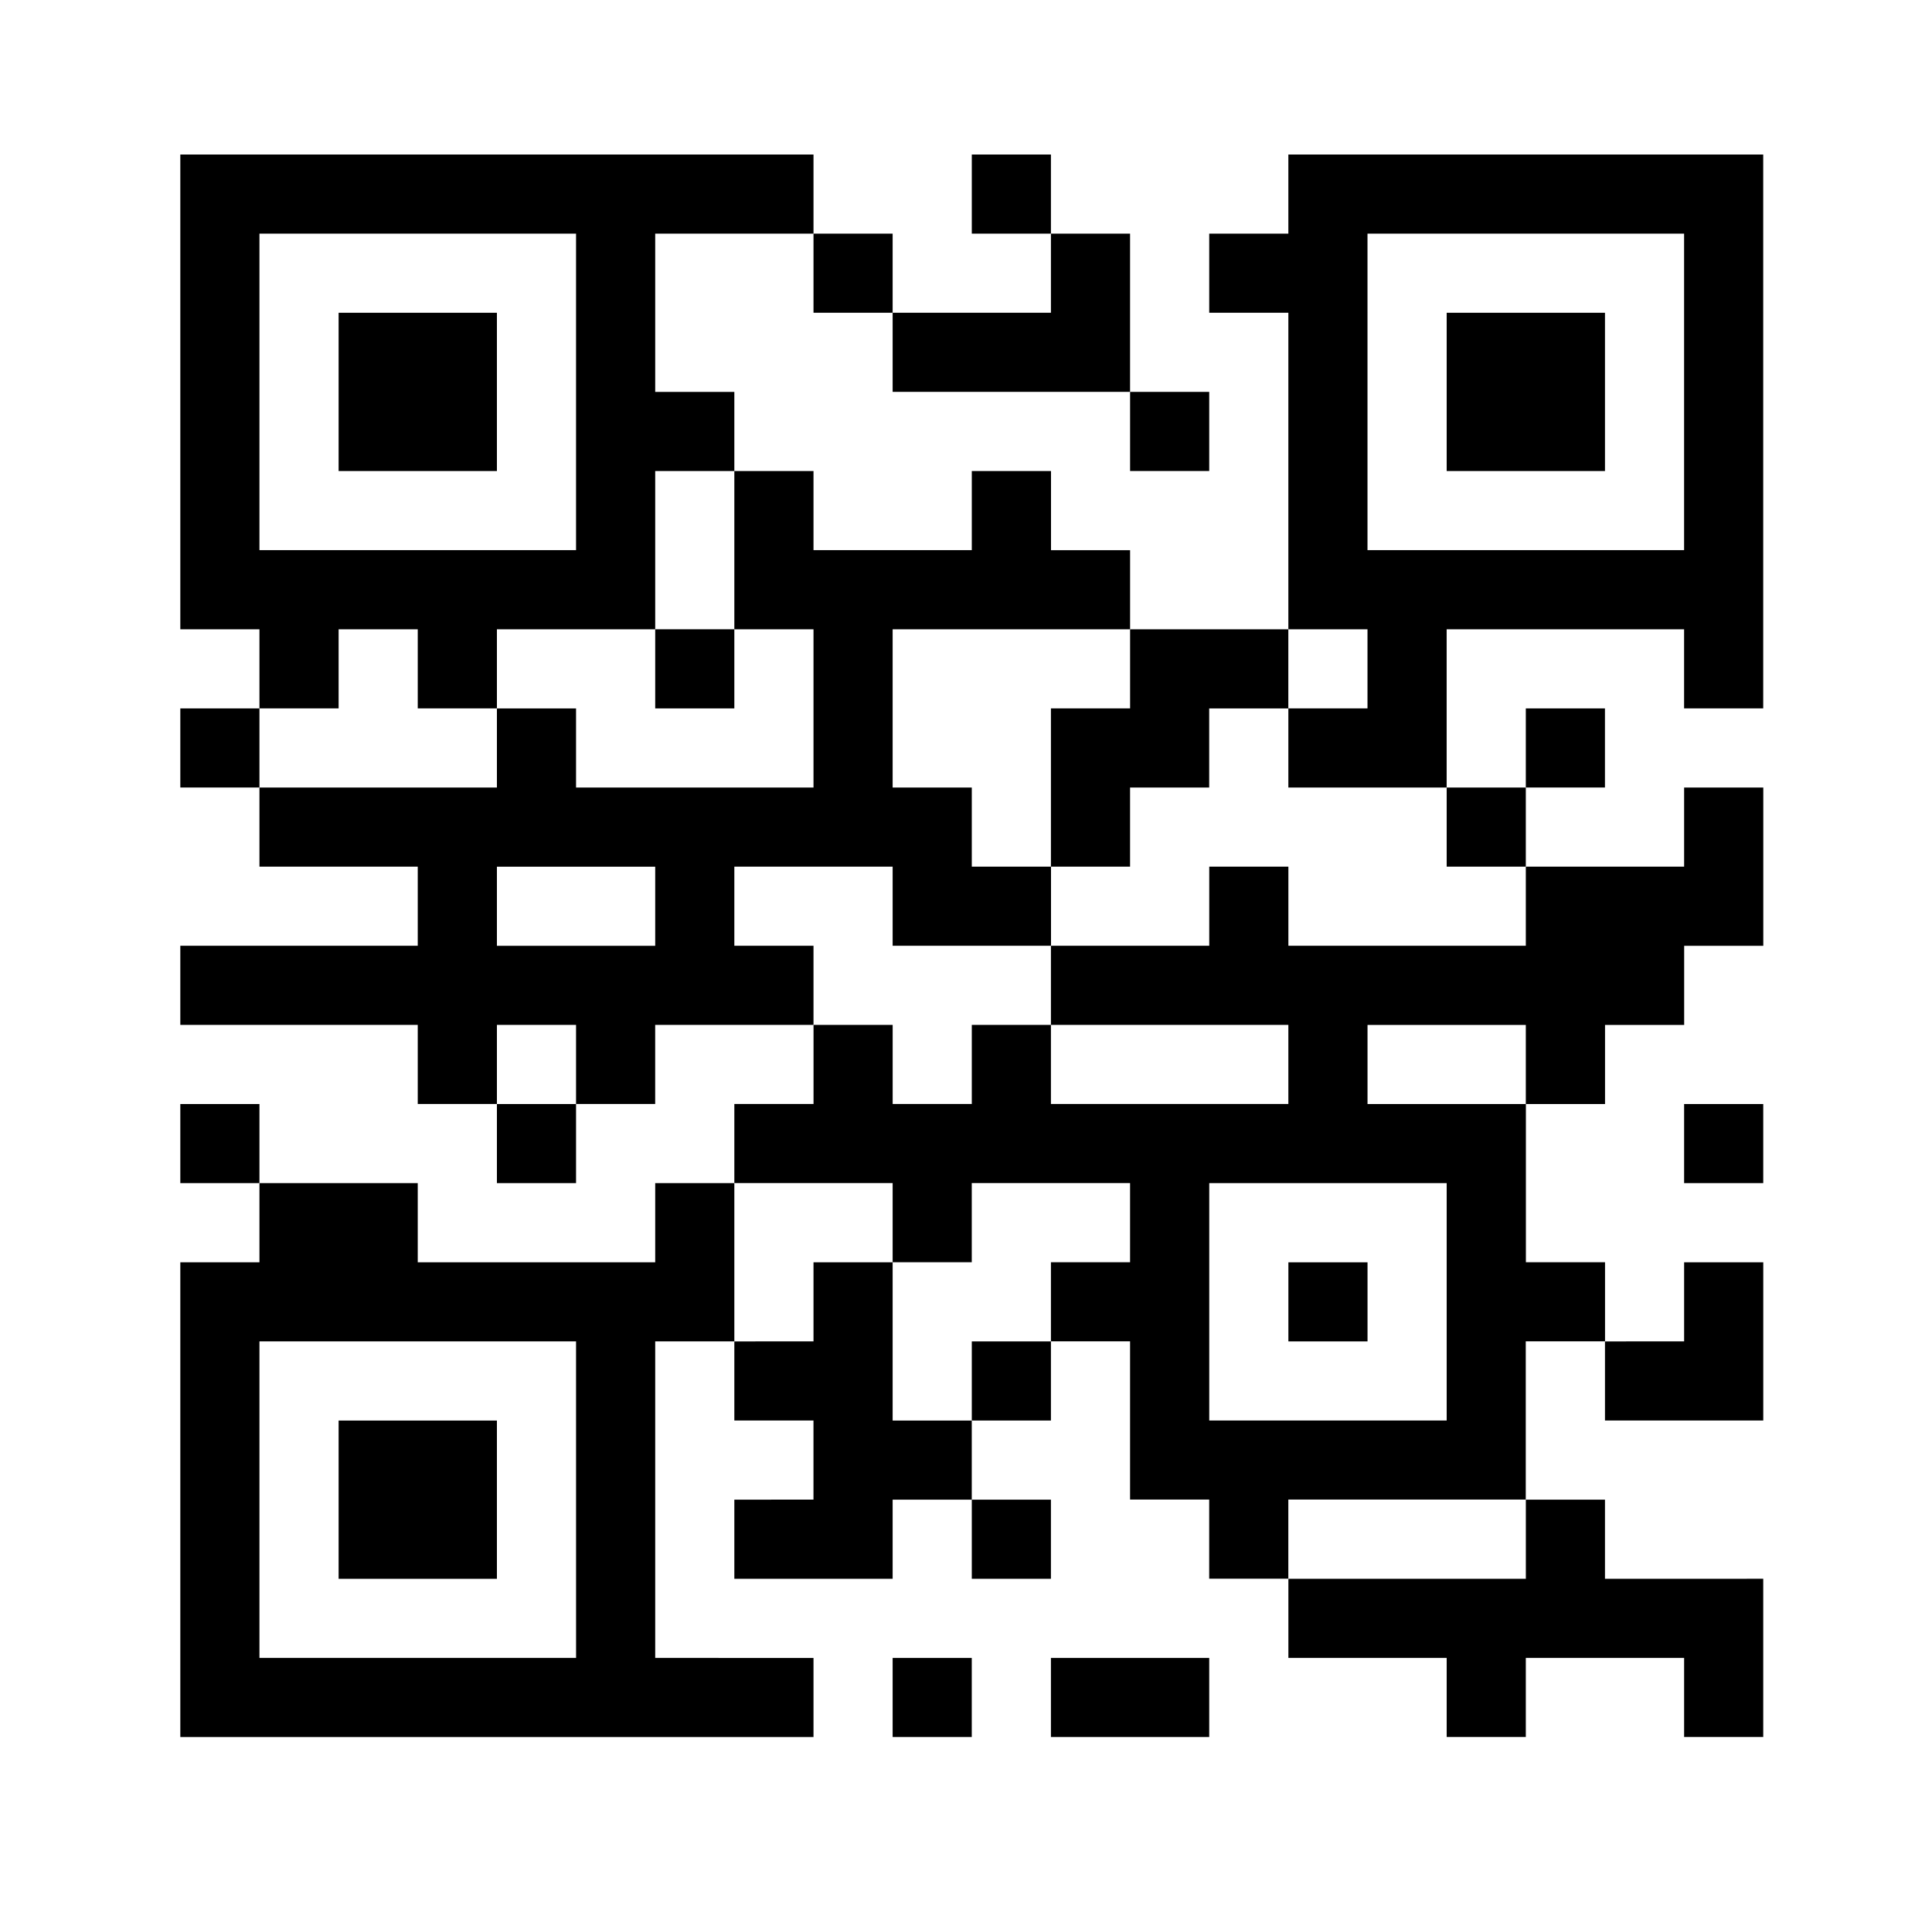
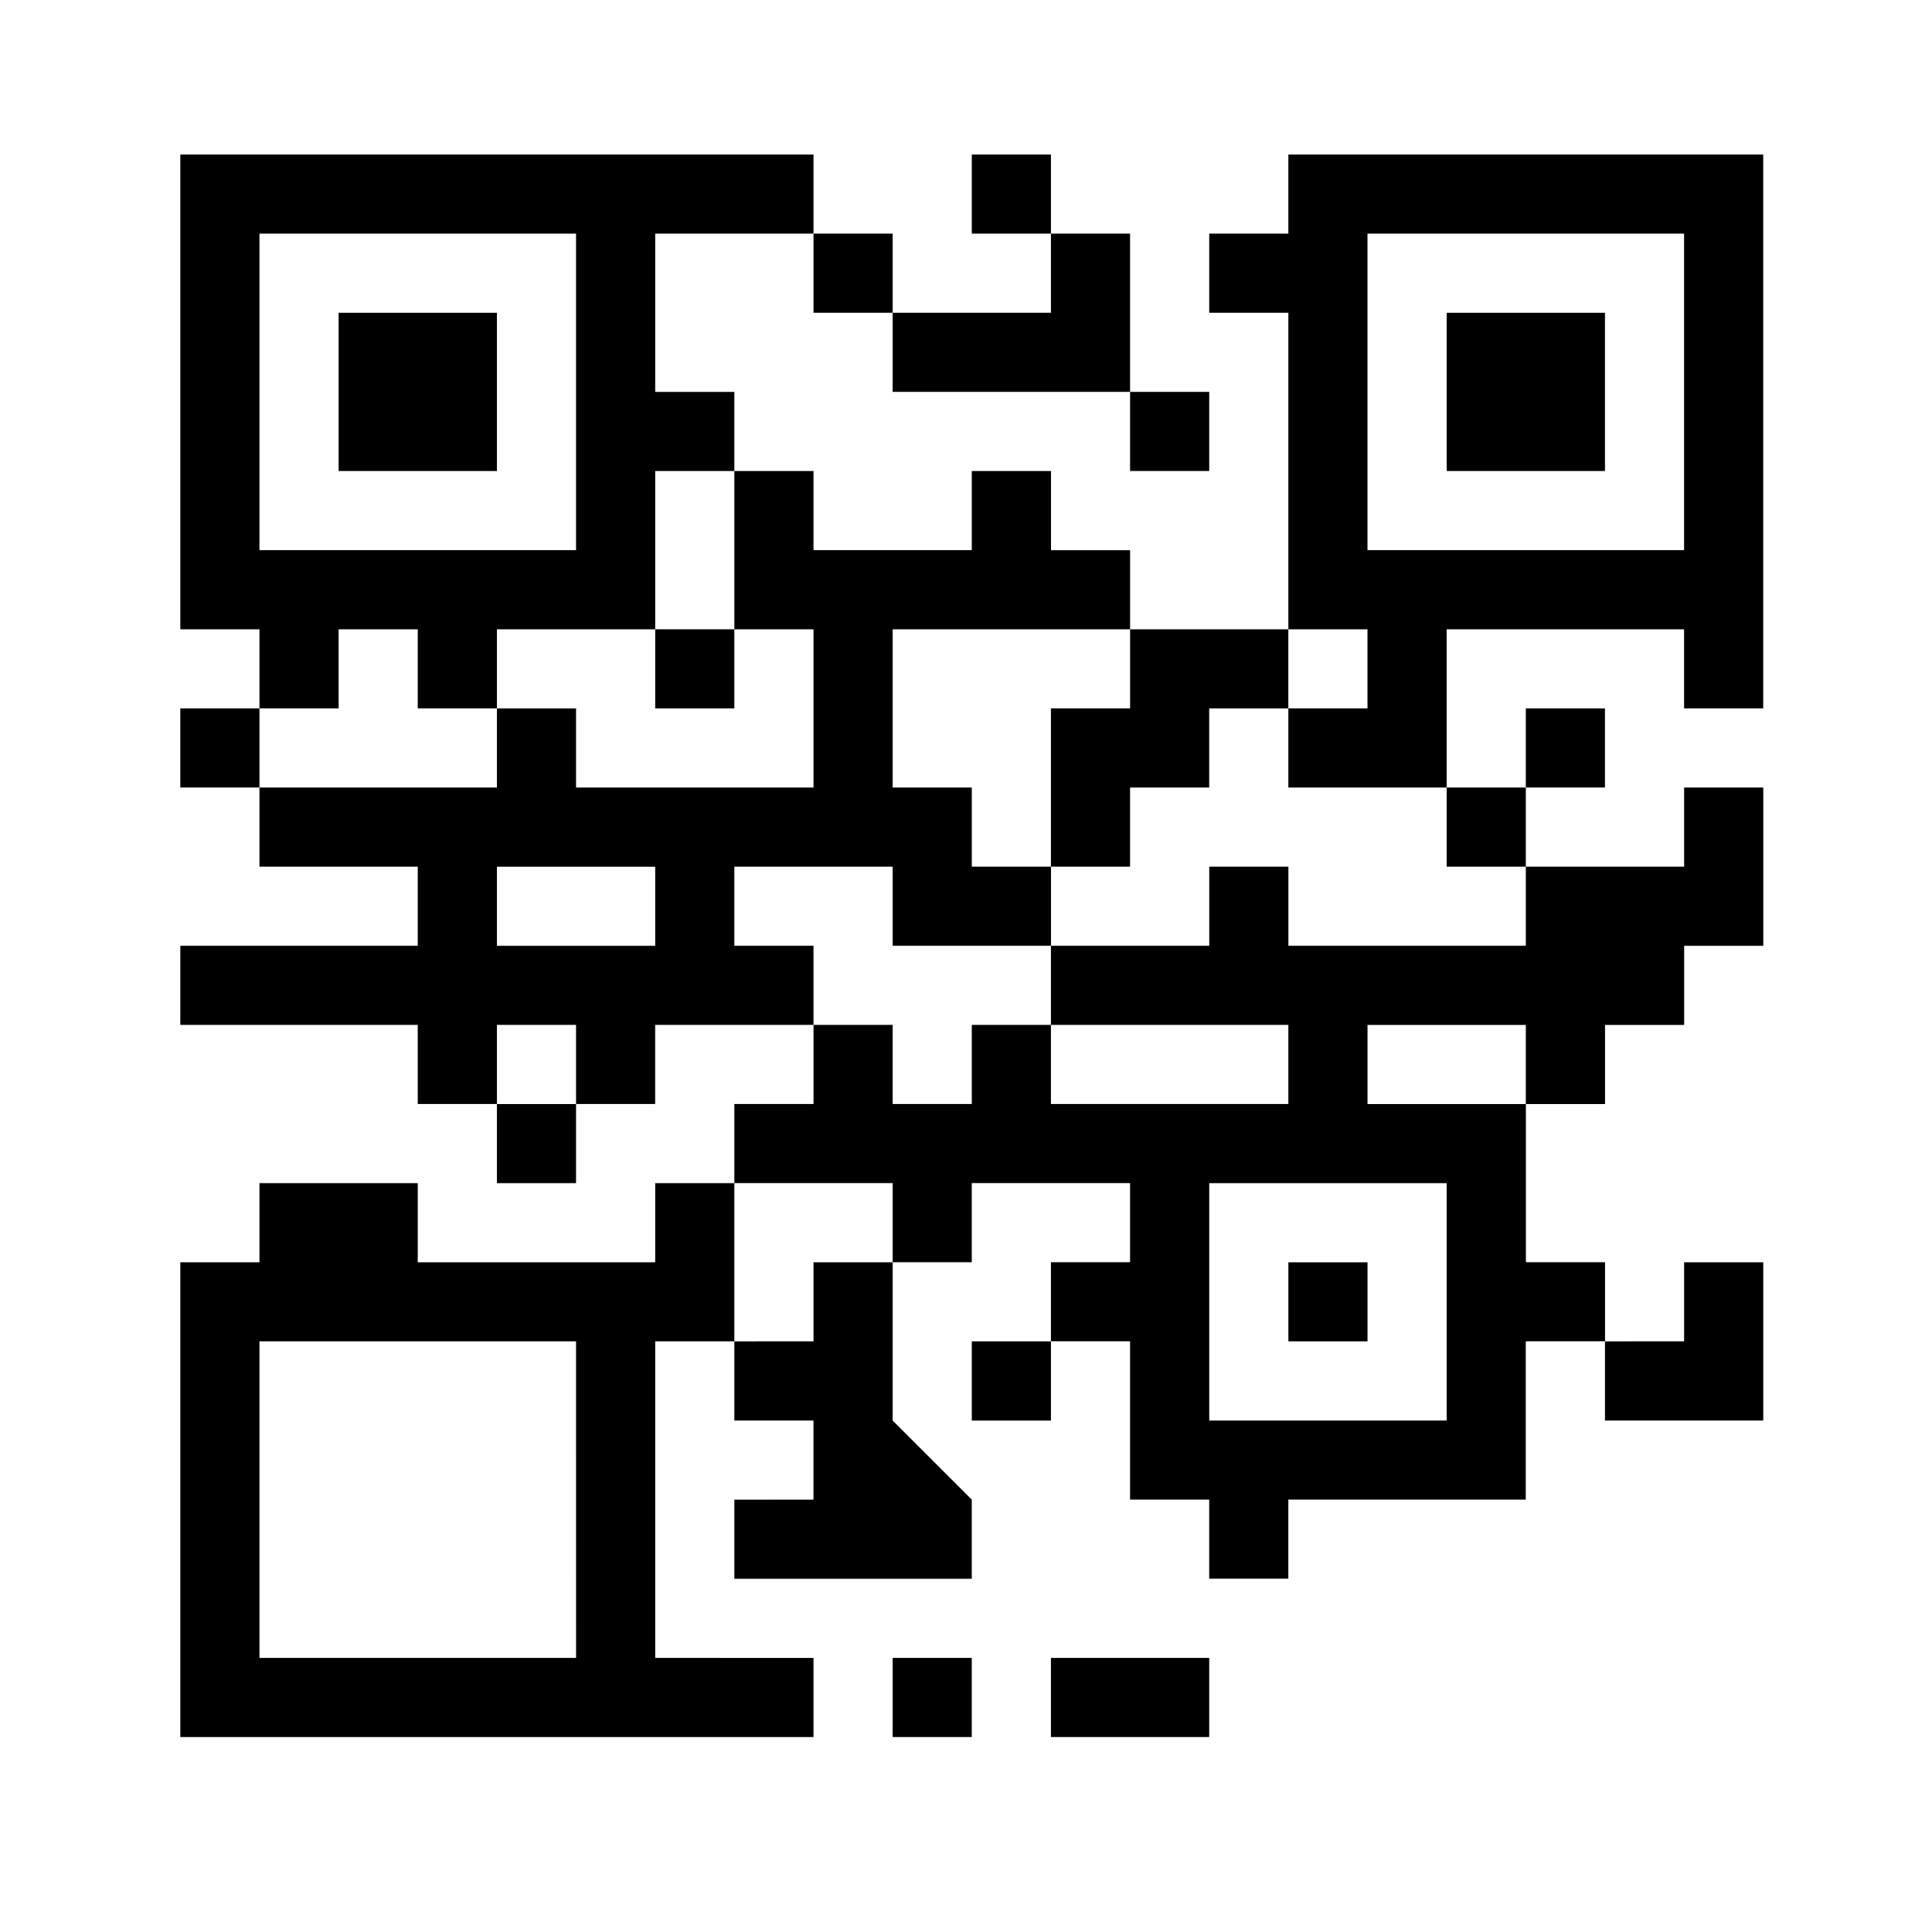
<svg xmlns="http://www.w3.org/2000/svg" width="75" height="74" viewBox="0 0 75 74">
  <g id="Group_2944" data-name="Group 2944" transform="translate(293 -1384)">
    <rect id="Rectangle_362" data-name="Rectangle 362" width="75" height="74" transform="translate(-293 1384)" fill="#fff" />
    <g id="qr-code_1_" data-name="qr-code (1)" transform="translate(-286 1390)">
      <g id="Group_890" data-name="Group 890" transform="translate(6.145 6.145)">
        <g id="Group_889" data-name="Group 889">
          <rect id="Rectangle_344" data-name="Rectangle 344" width="6.145" height="6.145" />
        </g>
      </g>
      <g id="Group_892" data-name="Group 892" transform="translate(39.942)">
        <g id="Group_891" data-name="Group 891">
          <path id="Path_2392" data-name="Path 2392" d="M335.872,0V3.072H332.8V6.145h3.072v12.29h3.072v3.072h-3.072V24.58h6.145V18.435h9.217v3.072h3.072V0Zm15.362,15.362h-12.29V3.072h12.29Z" transform="translate(-332.8)" />
        </g>
      </g>
      <g id="Group_894" data-name="Group 894" transform="translate(49.16 6.145)">
        <g id="Group_893" data-name="Group 893">
          <rect id="Rectangle_345" data-name="Rectangle 345" width="6.145" height="6.145" />
        </g>
      </g>
      <g id="Group_896" data-name="Group 896" transform="translate(6.145 49.16)">
        <g id="Group_895" data-name="Group 895">
-           <rect id="Rectangle_346" data-name="Rectangle 346" width="6.145" height="6.145" />
-         </g>
+           </g>
      </g>
      <g id="Group_898" data-name="Group 898" transform="translate(43.015 43.015)">
        <g id="Group_897" data-name="Group 897">
          <rect id="Rectangle_347" data-name="Rectangle 347" width="3.072" height="3.072" />
        </g>
      </g>
      <g id="Group_900" data-name="Group 900" transform="translate(27.652 58.377)">
        <g id="Group_899" data-name="Group 899">
          <rect id="Rectangle_348" data-name="Rectangle 348" width="3.072" height="3.072" />
        </g>
      </g>
      <g id="Group_902" data-name="Group 902" transform="translate(30.725 46.087)">
        <g id="Group_901" data-name="Group 901">
          <rect id="Rectangle_349" data-name="Rectangle 349" width="3.072" height="3.072" />
        </g>
      </g>
      <g id="Group_904" data-name="Group 904" transform="translate(30.725 52.232)">
        <g id="Group_903" data-name="Group 903">
-           <rect id="Rectangle_350" data-name="Rectangle 350" width="3.072" height="3.072" />
-         </g>
+           </g>
      </g>
      <g id="Group_906" data-name="Group 906" transform="translate(58.377 36.87)">
        <g id="Group_905" data-name="Group 905">
-           <rect id="Rectangle_351" data-name="Rectangle 351" width="3.072" height="3.072" />
-         </g>
+           </g>
      </g>
      <g id="Group_908" data-name="Group 908" transform="translate(0 36.87)">
        <g id="Group_907" data-name="Group 907">
-           <rect id="Rectangle_352" data-name="Rectangle 352" width="3.072" height="3.072" />
-         </g>
+           </g>
      </g>
      <g id="Group_910" data-name="Group 910" transform="translate(0 21.507)">
        <g id="Group_909" data-name="Group 909">
          <rect id="Rectangle_353" data-name="Rectangle 353" width="3.072" height="3.072" />
        </g>
      </g>
      <g id="Group_912" data-name="Group 912" transform="translate(27.652 3.072)">
        <g id="Group_911" data-name="Group 911">
          <path id="Path_2393" data-name="Path 2393" d="M236.545,25.6v3.072H230.4v3.072h9.217V25.6Z" transform="translate(-230.4 -25.6)" />
        </g>
      </g>
      <g id="Group_914" data-name="Group 914" transform="translate(21.507 24.58)">
        <g id="Group_913" data-name="Group 913">
          <path id="Path_2394" data-name="Path 2394" d="M216.07,204.8v3.072h-6.145v3.072h-9.217v-3.072h-3.072v3.072H191.49v3.072h9.217v3.072H191.49v-3.072h-3.072v3.072h-3.072v-3.072h-3.072v3.072H179.2v3.072h6.145v3.072h3.072v-3.072h6.145v3.072H191.49v3.072h3.072v6.145h3.072v3.072h3.072v-3.072h9.217v-6.145H213v-3.072h-3.072V217.09H203.78v-3.072h6.145v3.072H213v-3.072h3.072v-3.072h3.072V204.8Zm-9.217,15.362v9.217h-9.217v-9.217Z" transform="translate(-179.2 -204.8)" />
        </g>
      </g>
      <g id="Group_916" data-name="Group 916" transform="translate(33.797 18.435)">
        <g id="Group_915" data-name="Group 915">
          <path id="Path_2395" data-name="Path 2395" d="M287.745,153.6h-3.072v3.072H281.6v6.145h3.072v-3.072h3.072v-3.072h3.072V153.6Z" transform="translate(-281.6 -153.6)" />
        </g>
      </g>
      <g id="Group_918" data-name="Group 918" transform="translate(33.797 58.377)">
        <g id="Group_917" data-name="Group 917">
          <rect id="Rectangle_354" data-name="Rectangle 354" width="6.145" height="3.072" />
        </g>
      </g>
      <g id="Group_920" data-name="Group 920" transform="translate(24.58 3.072)">
        <g id="Group_919" data-name="Group 919">
          <rect id="Rectangle_355" data-name="Rectangle 355" width="3.072" height="3.072" />
        </g>
      </g>
      <g id="Group_922" data-name="Group 922" transform="translate(49.16 24.58)">
        <g id="Group_921" data-name="Group 921">
          <rect id="Rectangle_356" data-name="Rectangle 356" width="3.072" height="3.072" />
        </g>
      </g>
      <g id="Group_924" data-name="Group 924" transform="translate(52.232 21.507)">
        <g id="Group_923" data-name="Group 923">
          <rect id="Rectangle_357" data-name="Rectangle 357" width="3.072" height="3.072" />
        </g>
      </g>
      <g id="Group_926" data-name="Group 926" transform="translate(12.29 36.87)">
        <g id="Group_925" data-name="Group 925">
          <rect id="Rectangle_358" data-name="Rectangle 358" width="3.072" height="3.072" />
        </g>
      </g>
      <g id="Group_928" data-name="Group 928" transform="translate(0 39.942)">
        <g id="Group_927" data-name="Group 927">
          <path id="Path_2396" data-name="Path 2396" d="M18.435,351.235v-12.29h3.072V332.8H18.435v3.072H9.217V332.8H3.072v3.072H0v18.435H24.58v-3.072Zm-3.072,0H3.072v-12.29h12.29Z" transform="translate(0 -332.8)" />
        </g>
      </g>
      <g id="Group_930" data-name="Group 930" transform="translate(18.435 18.435)">
        <g id="Group_929" data-name="Group 929">
          <rect id="Rectangle_359" data-name="Rectangle 359" width="3.072" height="3.072" />
        </g>
      </g>
      <g id="Group_932" data-name="Group 932">
        <g id="Group_931" data-name="Group 931">
          <path id="Path_2397" data-name="Path 2397" d="M21.507,0H0V18.435H3.072v3.072H6.145V18.435H9.217v3.072H12.29V18.435h6.145V12.29h3.072V9.217H18.435V3.072H24.58V0ZM15.362,15.362H3.072V3.072h12.29Z" />
        </g>
      </g>
      <g id="Group_934" data-name="Group 934" transform="translate(36.87 9.217)">
        <g id="Group_933" data-name="Group 933">
          <rect id="Rectangle_360" data-name="Rectangle 360" width="3.072" height="3.072" />
        </g>
      </g>
      <g id="Group_936" data-name="Group 936" transform="translate(30.725)">
        <g id="Group_935" data-name="Group 935">
          <rect id="Rectangle_361" data-name="Rectangle 361" width="3.072" height="3.072" />
        </g>
      </g>
      <g id="Group_938" data-name="Group 938" transform="translate(0 12.29)">
        <g id="Group_937" data-name="Group 937">
          <path id="Path_2398" data-name="Path 2398" d="M36.87,108.545v-3.072H33.8V102.4H30.725v3.072H24.58V102.4H21.507v6.145H24.58v6.145H15.362v-3.072H12.29v3.072H3.072v3.072H9.217v3.072H0v3.072H9.217v3.072H12.29v-3.072h3.072v3.072h3.072v-3.072H24.58v-3.072H21.507v-3.072h6.145v3.072H33.8v-3.072H30.725V114.69H27.652v-6.145Zm-18.435,12.29H12.29v-3.072h6.145Z" transform="translate(0 -102.4)" />
        </g>
      </g>
      <g id="Group_940" data-name="Group 940" transform="translate(21.507 43.015)">
        <g id="Group_939" data-name="Group 939">
-           <path id="Path_2399" data-name="Path 2399" d="M185.345,364.545V358.4h-3.072v3.072H179.2v3.072h3.072v3.072H179.2v3.072h6.145v-3.072h3.072v-3.072Z" transform="translate(-179.2 -358.4)" />
+           <path id="Path_2399" data-name="Path 2399" d="M185.345,364.545V358.4h-3.072v3.072H179.2v3.072h3.072v3.072H179.2v3.072h6.145h3.072v-3.072Z" transform="translate(-179.2 -358.4)" />
        </g>
      </g>
      <g id="Group_942" data-name="Group 942" transform="translate(43.015 52.232)">
        <g id="Group_941" data-name="Group 941">
-           <path id="Path_2400" data-name="Path 2400" d="M370.69,438.272V435.2h-3.072v3.072H358.4v3.072h6.145v3.072h3.072v-3.072h6.145v3.072h3.072v-6.145Z" transform="translate(-358.4 -435.2)" />
-         </g>
+           </g>
      </g>
      <g id="Group_944" data-name="Group 944" transform="translate(55.305 43.015)">
        <g id="Group_943" data-name="Group 943">
          <path id="Path_2401" data-name="Path 2401" d="M463.872,358.4v3.072H460.8v3.072h6.145V358.4Z" transform="translate(-460.8 -358.4)" />
        </g>
      </g>
    </g>
  </g>
</svg>